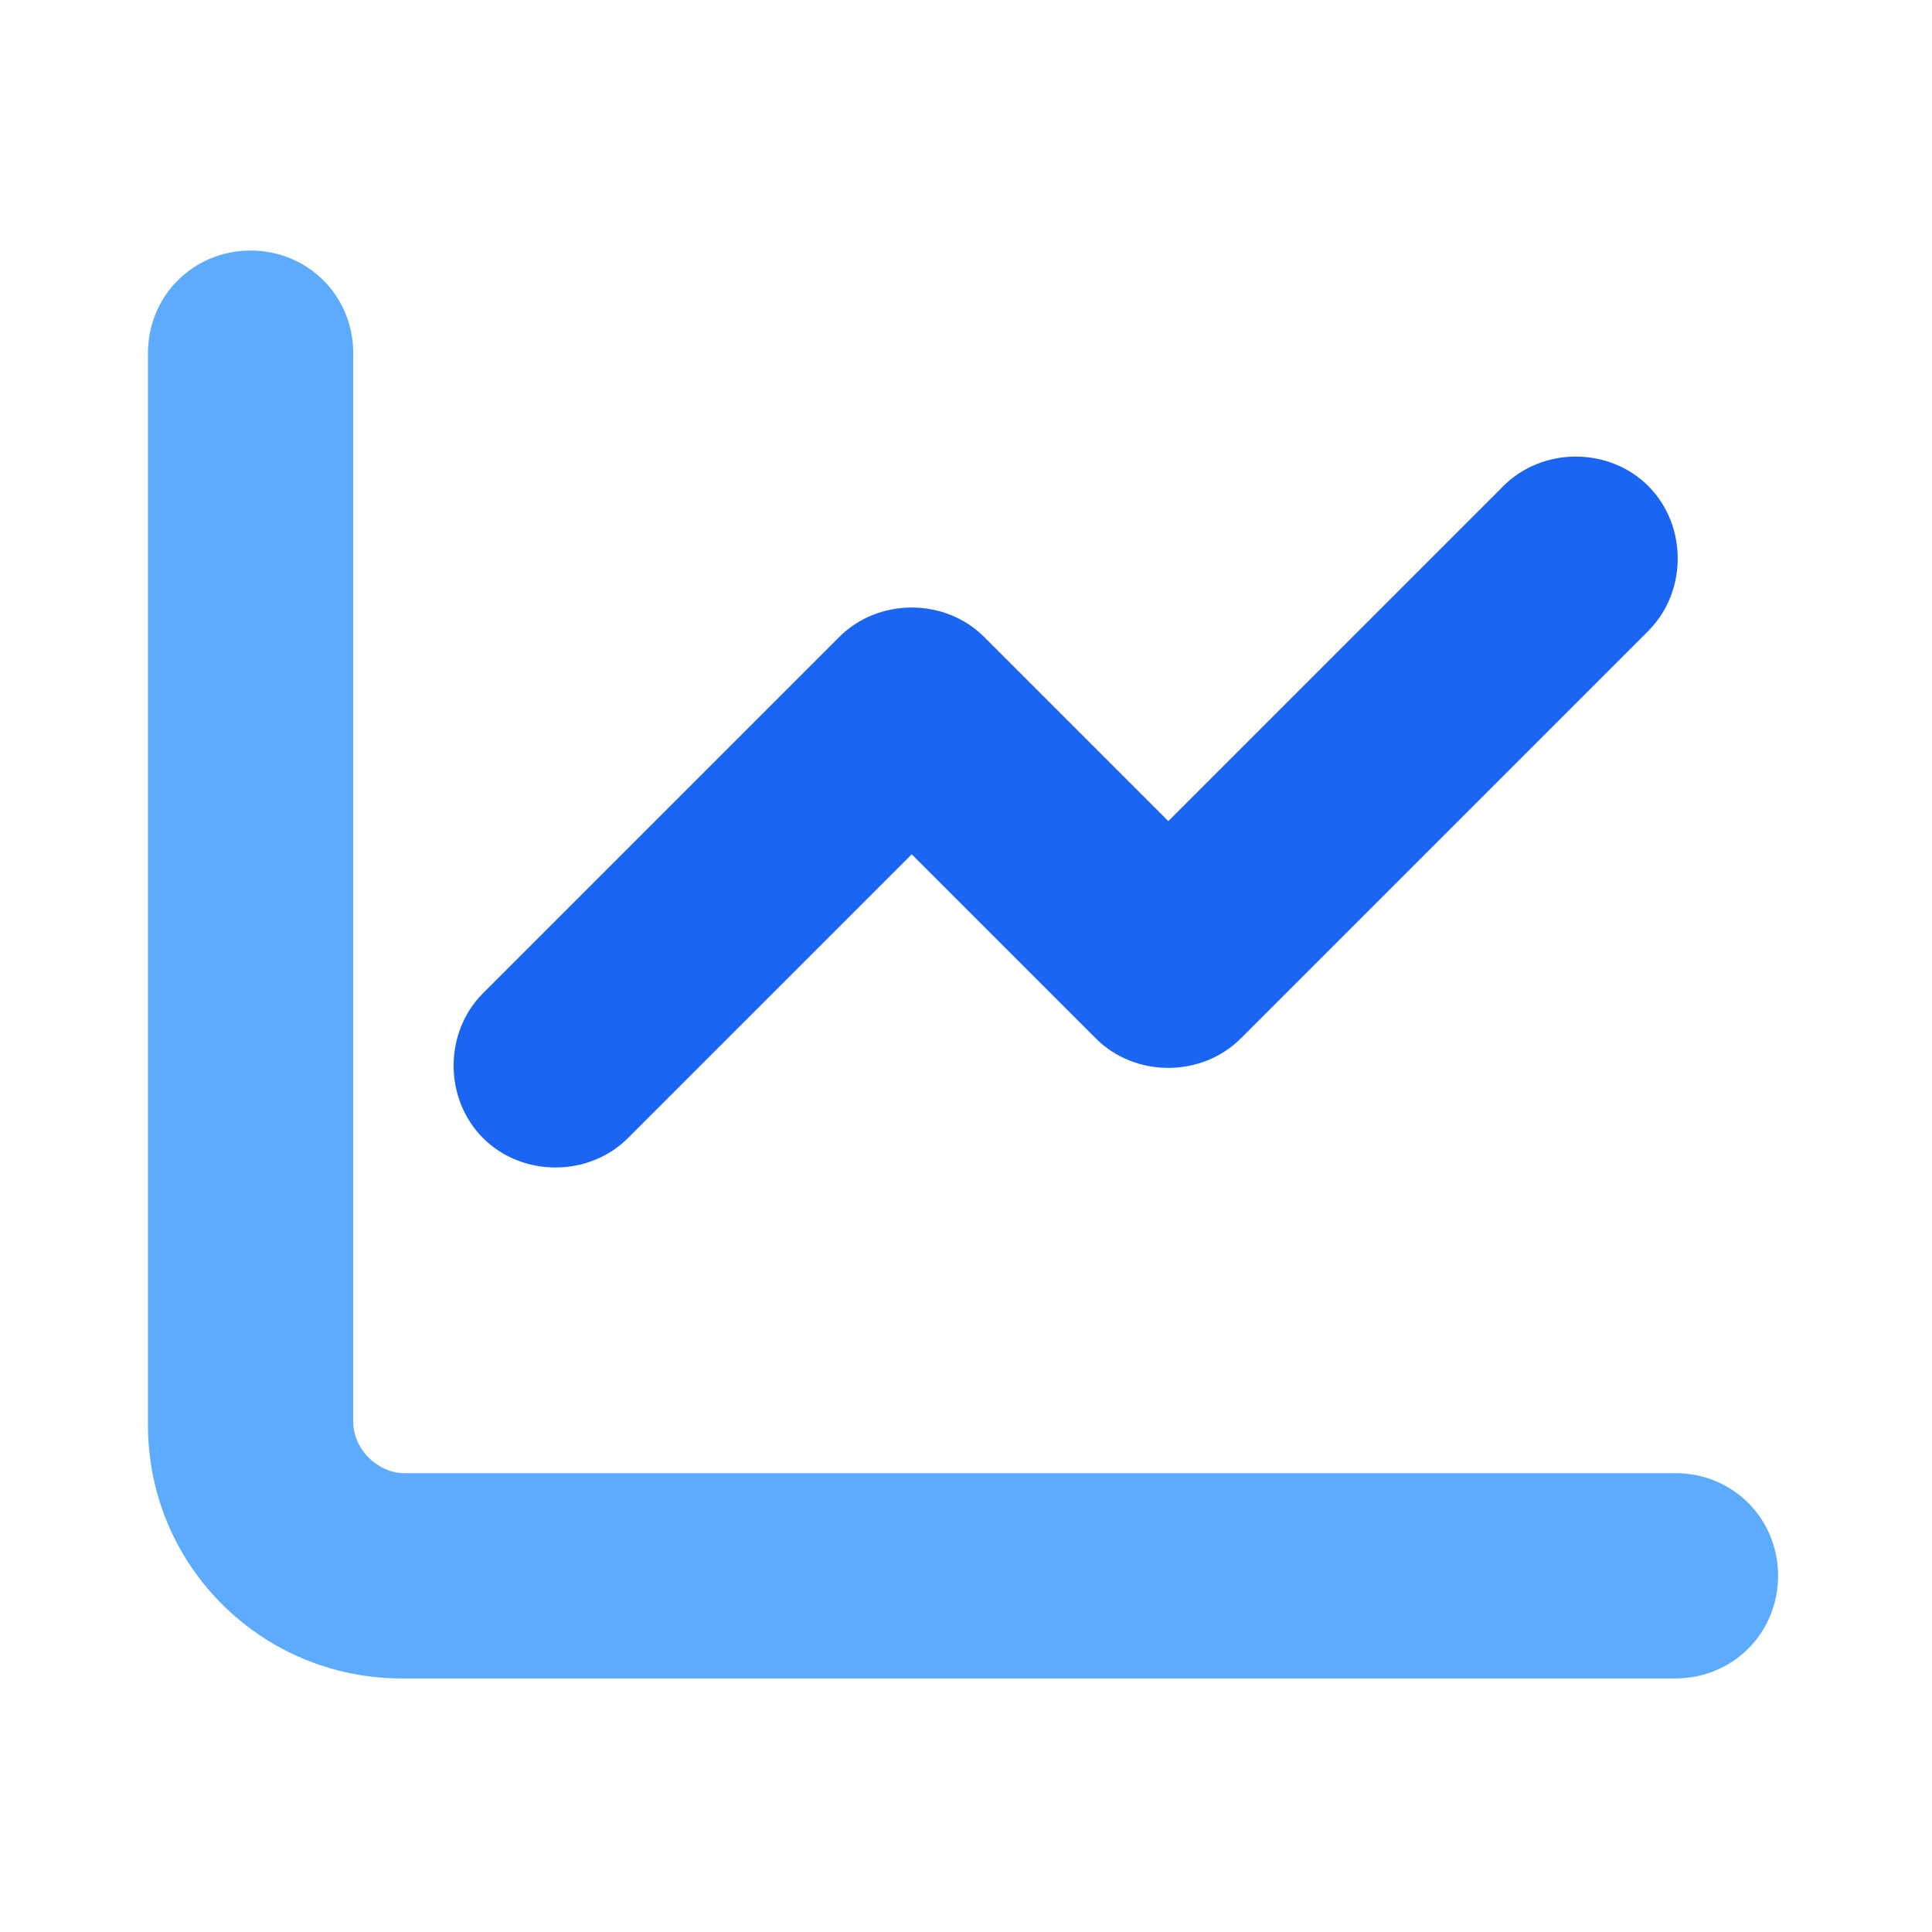
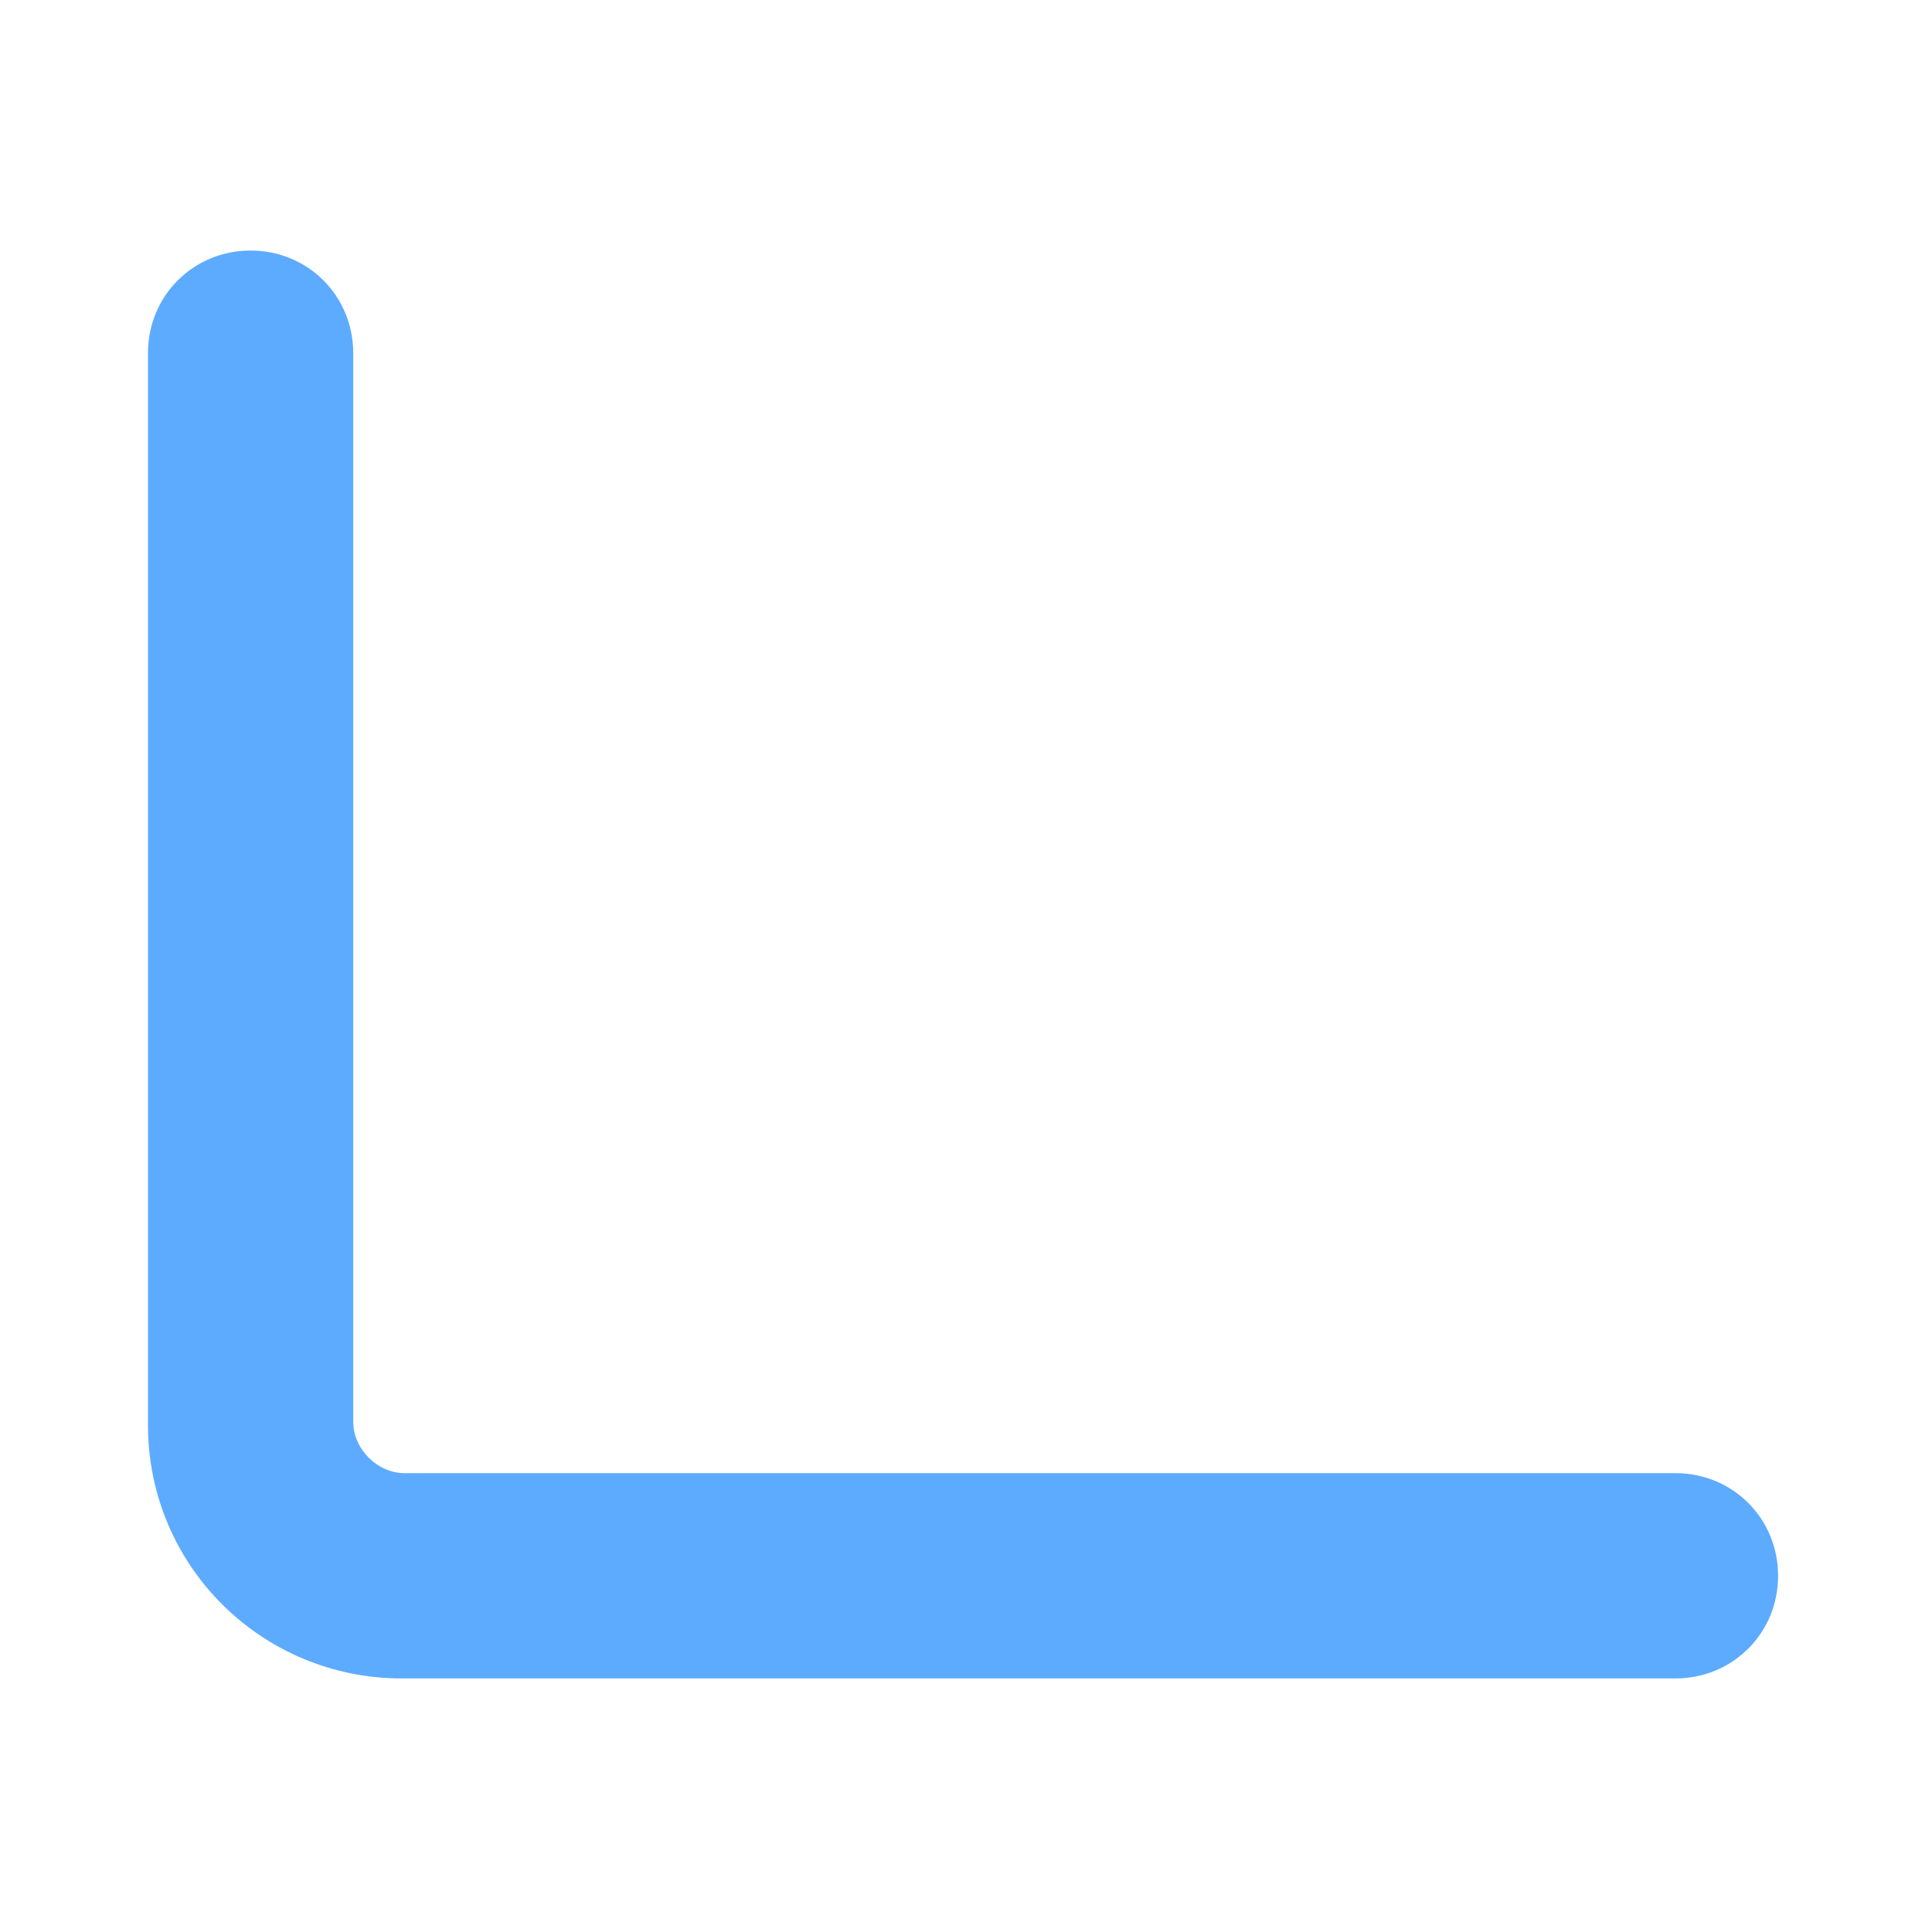
<svg xmlns="http://www.w3.org/2000/svg" width="48" height="48" viewBox="0 0 48 48" fill="none">
  <path d="M8.776 8.775C8.776 7.35 7.651 6.225 6.226 6.225C4.801 6.225 3.676 7.35 3.676 8.775V35.4C3.676 38.925 6.526 41.7 9.976 41.7H41.626C43.051 41.7 44.176 40.575 44.176 39.15C44.176 37.725 43.051 36.6 41.626 36.6H10.051C9.376 36.6 8.776 36 8.776 35.325V8.775Z" fill="#5CABFF" />
-   <path d="M40.951 15.675C41.926 14.7 41.926 13.05 40.951 12.075C39.976 11.1 38.326 11.1 37.351 12.075L29.026 20.4L24.451 15.825C23.476 14.85 21.826 14.85 20.851 15.825L12.001 24.675C11.026 25.65 11.026 27.3 12.001 28.275C12.976 29.25 14.626 29.25 15.601 28.275L22.651 21.225L27.226 25.8C28.201 26.775 29.851 26.775 30.826 25.8L40.951 15.675Z" fill="#1A65F4" />
</svg>